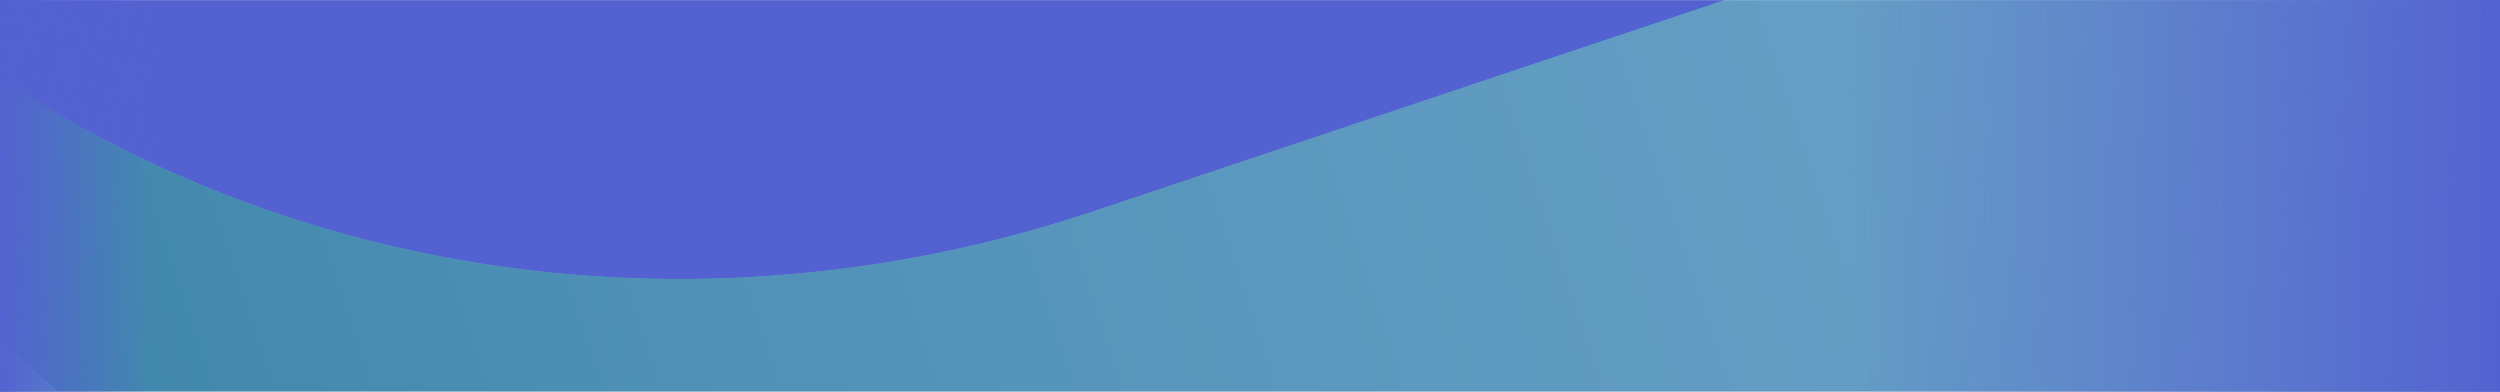
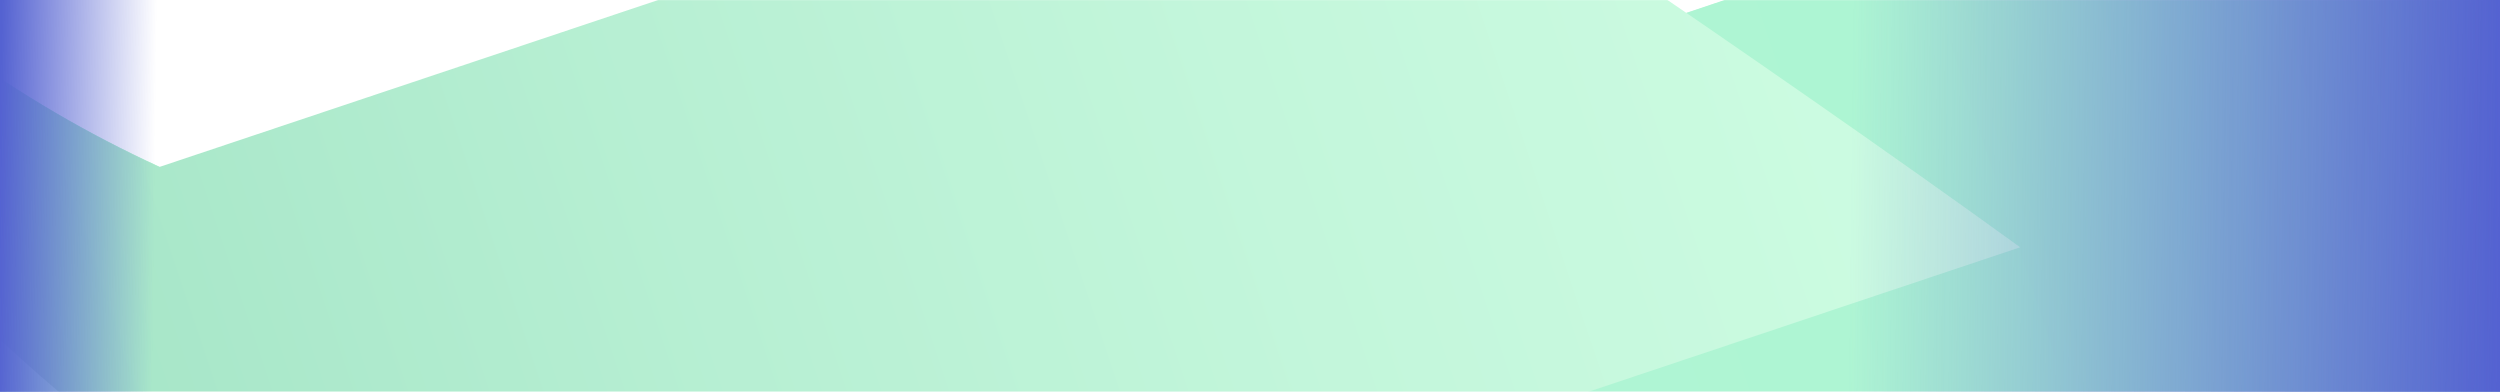
<svg xmlns="http://www.w3.org/2000/svg" width="1914" height="300" fill="none">
  <mask id="a" mask-type="alpha" maskUnits="userSpaceOnUse" x="0" y="0" width="1914" height="300">
    <path fill="#C4C4C4" d="M0 0h1914v300H0z" />
  </mask>
  <g mask="url(#a)">
-     <path fill="#5462D1" d="M0-100h1914v400H0z" />
    <g style="mix-blend-mode:luminosity" opacity=".4">
      <path d="M2434.48-1320.68c-119.54-347.93-346.23-650.48-651.49-869.51-305.26-219.02-675.43-344.7-1063.843-361.21-388.409-16.51-777.668 76.91-1118.699 268.47-341.031 191.55-618.568 472.68-797.618 807.93-179.06 335.24-251.61 709.609-208.51 1075.89 43.1 366.281 199.91 708.083 450.673 982.31 250.762 274.228 584.247 468.6 958.408 558.63C377.563 1231.85 775.652 1213.48 1147.48 1089.05l1220.17-408.385c50.59-16.981 92.79-52.102 117.33-97.651 24.54-45.549 29.42-97.806 13.56-145.301-18.25-34.609-43.43-65.338-74.16-90.54-180.34-148.065-629.53-446.056-629.53-446.056-23.48-11.176-49.28-17.649-75.84-19.031-26.57-1.382-53.36 2.356-78.78 10.99L836.815 161.972c-153.689 51.445-317.225 64.887-474.854 39.034C204.332 175.152 57.922 110.873-63.162 14.362-184.247-82.149-275.926-207.639-329.367-350.02c-53.442-142.381-66.845-296.854-38.917-448.537 27.927-151.683 96.243-295.463 198.366-417.493 102.123-122.03 234.611-218.19 384.702-279.22 150.09-61.03 312.724-84.87 472.233-69.23 159.509 15.64 310.519 70.24 438.483 158.53l36.72 26.14c22.4 17.61 40.22 39.88 52.17 65.21 11.95 25.32 17.73 53.06 16.93 81.23-.8 28.16-8.17 56.05-21.56 81.64-13.4 25.59-32.5 48.26-55.92 66.36l-49.18 47.29c-28.02 32.44-44.54 72.253-47.07 113.448-2.53 41.195 9.07 81.546 33.04 114.983s59.02 58.152 99.89 70.428c40.86 12.276 85.32 11.451 126.7-2.355l172.15-56.213 660.61-221.101 155.77-53.54c25.05-8.37 48.3-21.29 68.44-38.02 20.13-16.73 36.74-36.95 48.88-59.49 12.15-22.54 19.59-46.97 21.89-71.89 2.31-24.91-.55-49.83-8.44-73.32l-1.86-5.57-.18.06z" fill="url(#paint0_linear)" />
-       <path d="M2306-1072.5l-155.77 53.54-136.25 45.599C1663.18-1903.96 815.393-2270.13-129.627-1910.45-964.796-1592.6-1473.36-792.81-1306.11 10.857c-7.26-19.593-14.35-38.68-21.01-58.568-158.71-467.936-112.76-983.769 127.74-1434.029C-958.878-1932-543.533-2279.8-44.712-2448.63 454.11-2617.46 995.546-2593.48 1460.49-2381.98c464.94 211.5 815.3 593.2 974 1061.14l1.84 5.48c7.95 23.5 10.87 48.44 8.6 73.39-2.27 24.95-9.69 49.41-21.83 71.99-12.14 22.57-28.77 42.82-48.93 59.56-20.15 16.75-43.44 29.68-68.53 38.04l.36-.12z" fill="url(#paint1_linear)" />
      <path d="M274.825-1517.58c-237.353 79.44-435.361 244.09-550.462 457.73-115.101 213.643-137.866 458.772-63.29 681.464 74.576 222.692 240.386 404.706 460.953 506.001 220.568 101.294 477.826 113.571 715.18 34.131l803.424-268.897c25.42-8.598 52.2-12.316 78.76-10.935 26.57 1.381 52.36 7.834 75.85 18.976 0 0 449.34 297.848 629.44 446.088 30.75 25.192 55.92 55.922 74.17 90.538 15.85 47.51 10.97 99.785-13.59 145.343-24.56 45.558-66.78 80.675-117.4 97.64L1147.69 1088.88c-410.057 137.85-851.263 145.7-1255.959 22.35-274.653-100.59-506.987-280.056-665.66-514.184-158.673-234.129-236.051-511.655-221.69-795.136 14.36-283.482 119.764-559.28 301.993-790.187C-511.397-1219.18-261.112-1394.09 23.464-1489.4c108.205-39.68 223.149-57.49 337.292-52.25-28.482 6.81-57.279 14.48-85.931 24.07z" fill="url(#paint2_linear)" />
-       <path d="M1342.45 531.066c-192.58 64.506-396.461 86.806-596.033 65.19-199.573-21.616-389.542-86.574-555.358-189.897C25.244 303.035-112.02 164.087-210.218.156-308.416-163.776-364.943-348.342-375.471-539.406c6.932 54.88 19.187 108.845 36.608 161.214 36.915 110.269 96.62 211.711 175.708 298.532C-84.067 7.161 12.853 77.66 122.069 127.811c109.216 50.15 228.589 78.968 351.3 84.81 122.712 5.842 246.356-11.409 363.873-50.765l803.418-268.897c25.42-8.598 52.21-12.317 78.77-10.935 26.56 1.381 52.35 7.834 75.85 18.976 0 0 262.33 174.6 466.54 322.361l-919.37 307.705z" fill="url(#paint3_linear)" />
+       <path d="M1342.45 531.066c-192.58 64.506-396.461 86.806-596.033 65.19-199.573-21.616-389.542-86.574-555.358-189.897C25.244 303.035-112.02 164.087-210.218.156-308.416-163.776-364.943-348.342-375.471-539.406c6.932 54.88 19.187 108.845 36.608 161.214 36.915 110.269 96.62 211.711 175.708 298.532C-84.067 7.161 12.853 77.66 122.069 127.811l803.418-268.897c25.42-8.598 52.21-12.317 78.77-10.935 26.56 1.381 52.35 7.834 75.85 18.976 0 0 262.33 174.6 466.54 322.361l-919.37 307.705z" fill="url(#paint3_linear)" />
    </g>
  </g>
  <path fill="url(#paint4_linear)" d="M0 0h1914v300H0z" />
  <defs>
    <linearGradient id="paint0_linear" x1="-1327.03" y1="-47.396" x2="2438.76" y2="-1308.5" gradientUnits="userSpaceOnUse">
      <stop offset=".001" stop-color="#0EB568" />
      <stop offset=".007" stop-color="#10B669" />
      <stop offset=".153" stop-color="#36CC83" />
      <stop offset=".304" stop-color="#57DF99" />
      <stop offset=".461" stop-color="#6FEDAA" />
      <stop offset=".624" stop-color="#81F7B6" />
      <stop offset=".797" stop-color="#8CFDBD" />
      <stop offset="1" stop-color="#8FFFBF" />
    </linearGradient>
    <linearGradient id="paint1_linear" x1="-1595.01" y1="-847.619" x2="2170.66" y2="-2108.69" gradientUnits="userSpaceOnUse">
      <stop stop-color="#8FFFBF" />
      <stop offset=".14" stop-color="#86FAB9" />
      <stop offset=".363" stop-color="#6FEDA9" />
      <stop offset=".644" stop-color="#49D78F" />
      <stop offset=".967" stop-color="#14B86C" />
      <stop offset="1" stop-color="#0EB568" />
    </linearGradient>
    <linearGradient id="paint2_linear" x1="-922.541" y1="304.308" x2="2113.73" y2="-712.493" gradientUnits="userSpaceOnUse">
      <stop stop-color="#8FFFBF" />
      <stop offset=".189" stop-color="#6EF6AE" />
      <stop offset=".405" stop-color="#4FED9F" />
      <stop offset=".616" stop-color="#39E794" />
      <stop offset=".818" stop-color="#2CE38D" />
      <stop offset="1" stop-color="#1BAA64" />
    </linearGradient>
    <linearGradient id="paint3_linear" x1="-167.664" y1="213.764" x2="2013.94" y2="-516.823" gradientUnits="userSpaceOnUse">
      <stop stop-color="#0EB568" />
      <stop offset=".079" stop-color="#20BF74" />
      <stop offset=".276" stop-color="#48D68F" />
      <stop offset=".47" stop-color="#67E8A4" />
      <stop offset=".659" stop-color="#7DF5B3" />
      <stop offset=".838" stop-color="#8AFCBC" />
      <stop offset="1" stop-color="#8FFFBF" />
    </linearGradient>
    <linearGradient id="paint4_linear" x1="0" y1="126.5" x2="1914" y2="150" gradientUnits="userSpaceOnUse">
      <stop stop-color="#5462D1" />
      <stop offset=".062" stop-color="#5462D1" stop-opacity="0" />
      <stop offset=".74" stop-color="#5462D1" stop-opacity="0" />
      <stop offset="1" stop-color="#5462D1" />
    </linearGradient>
  </defs>
</svg>